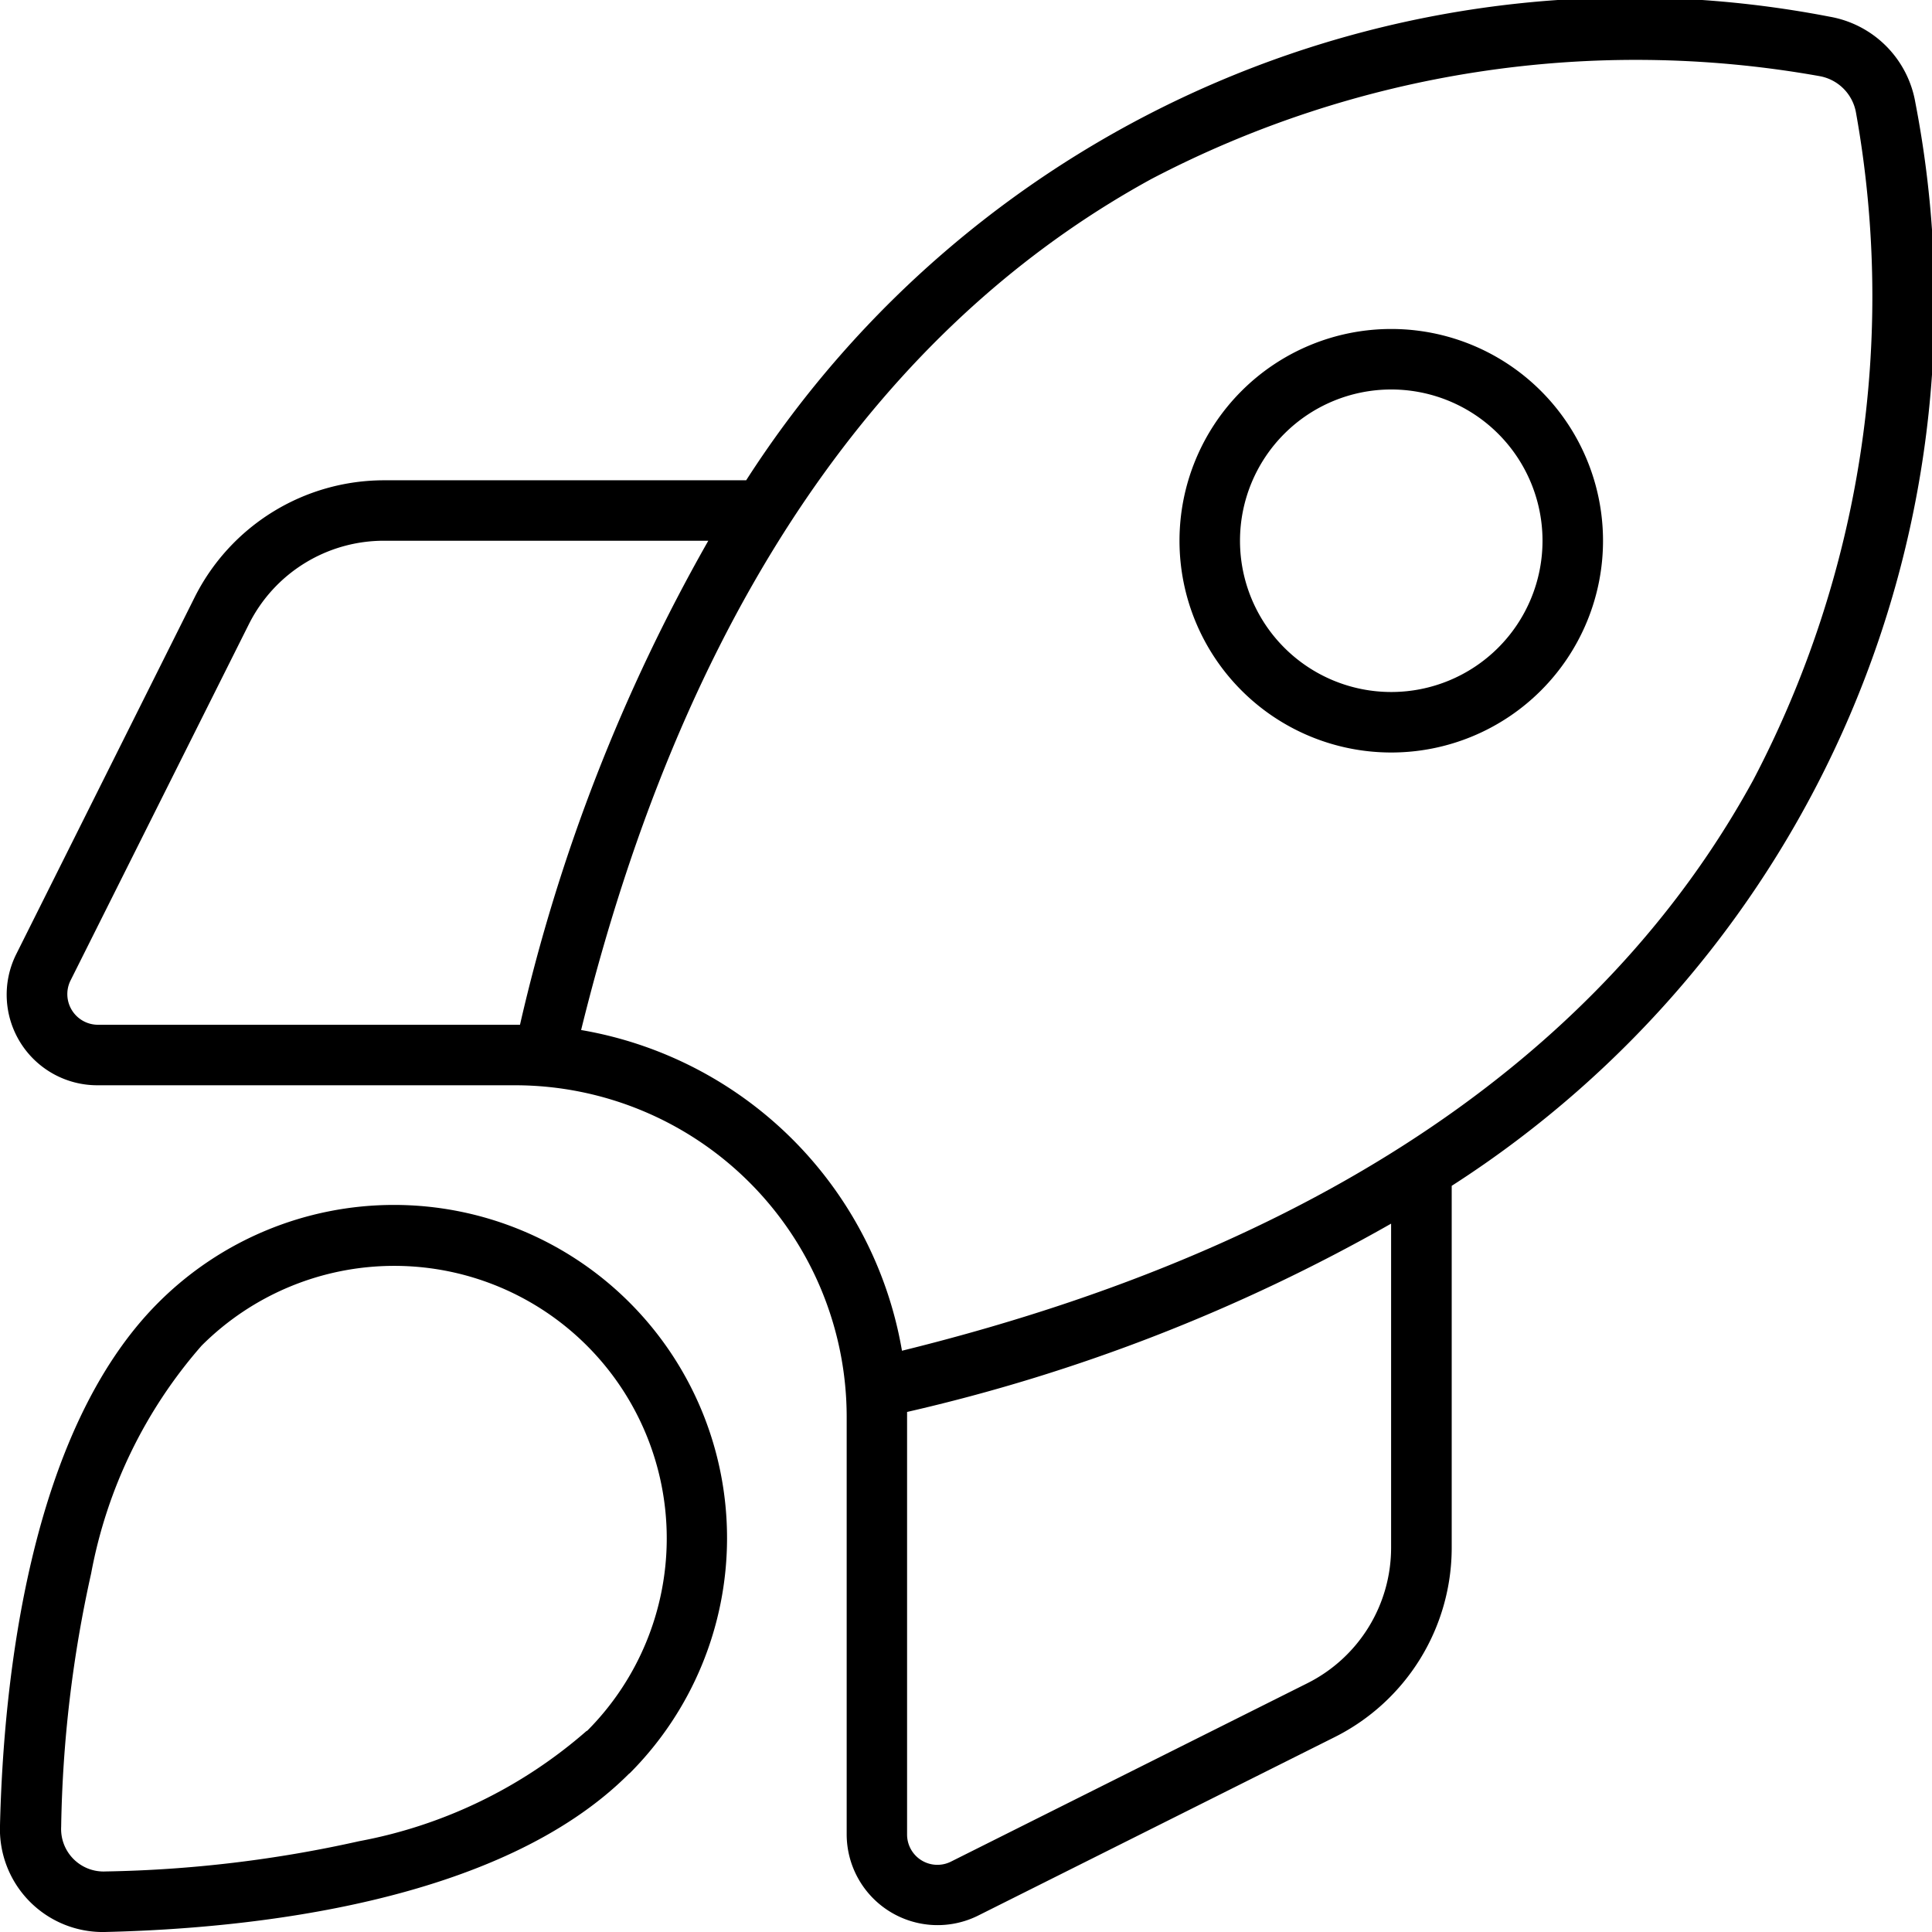
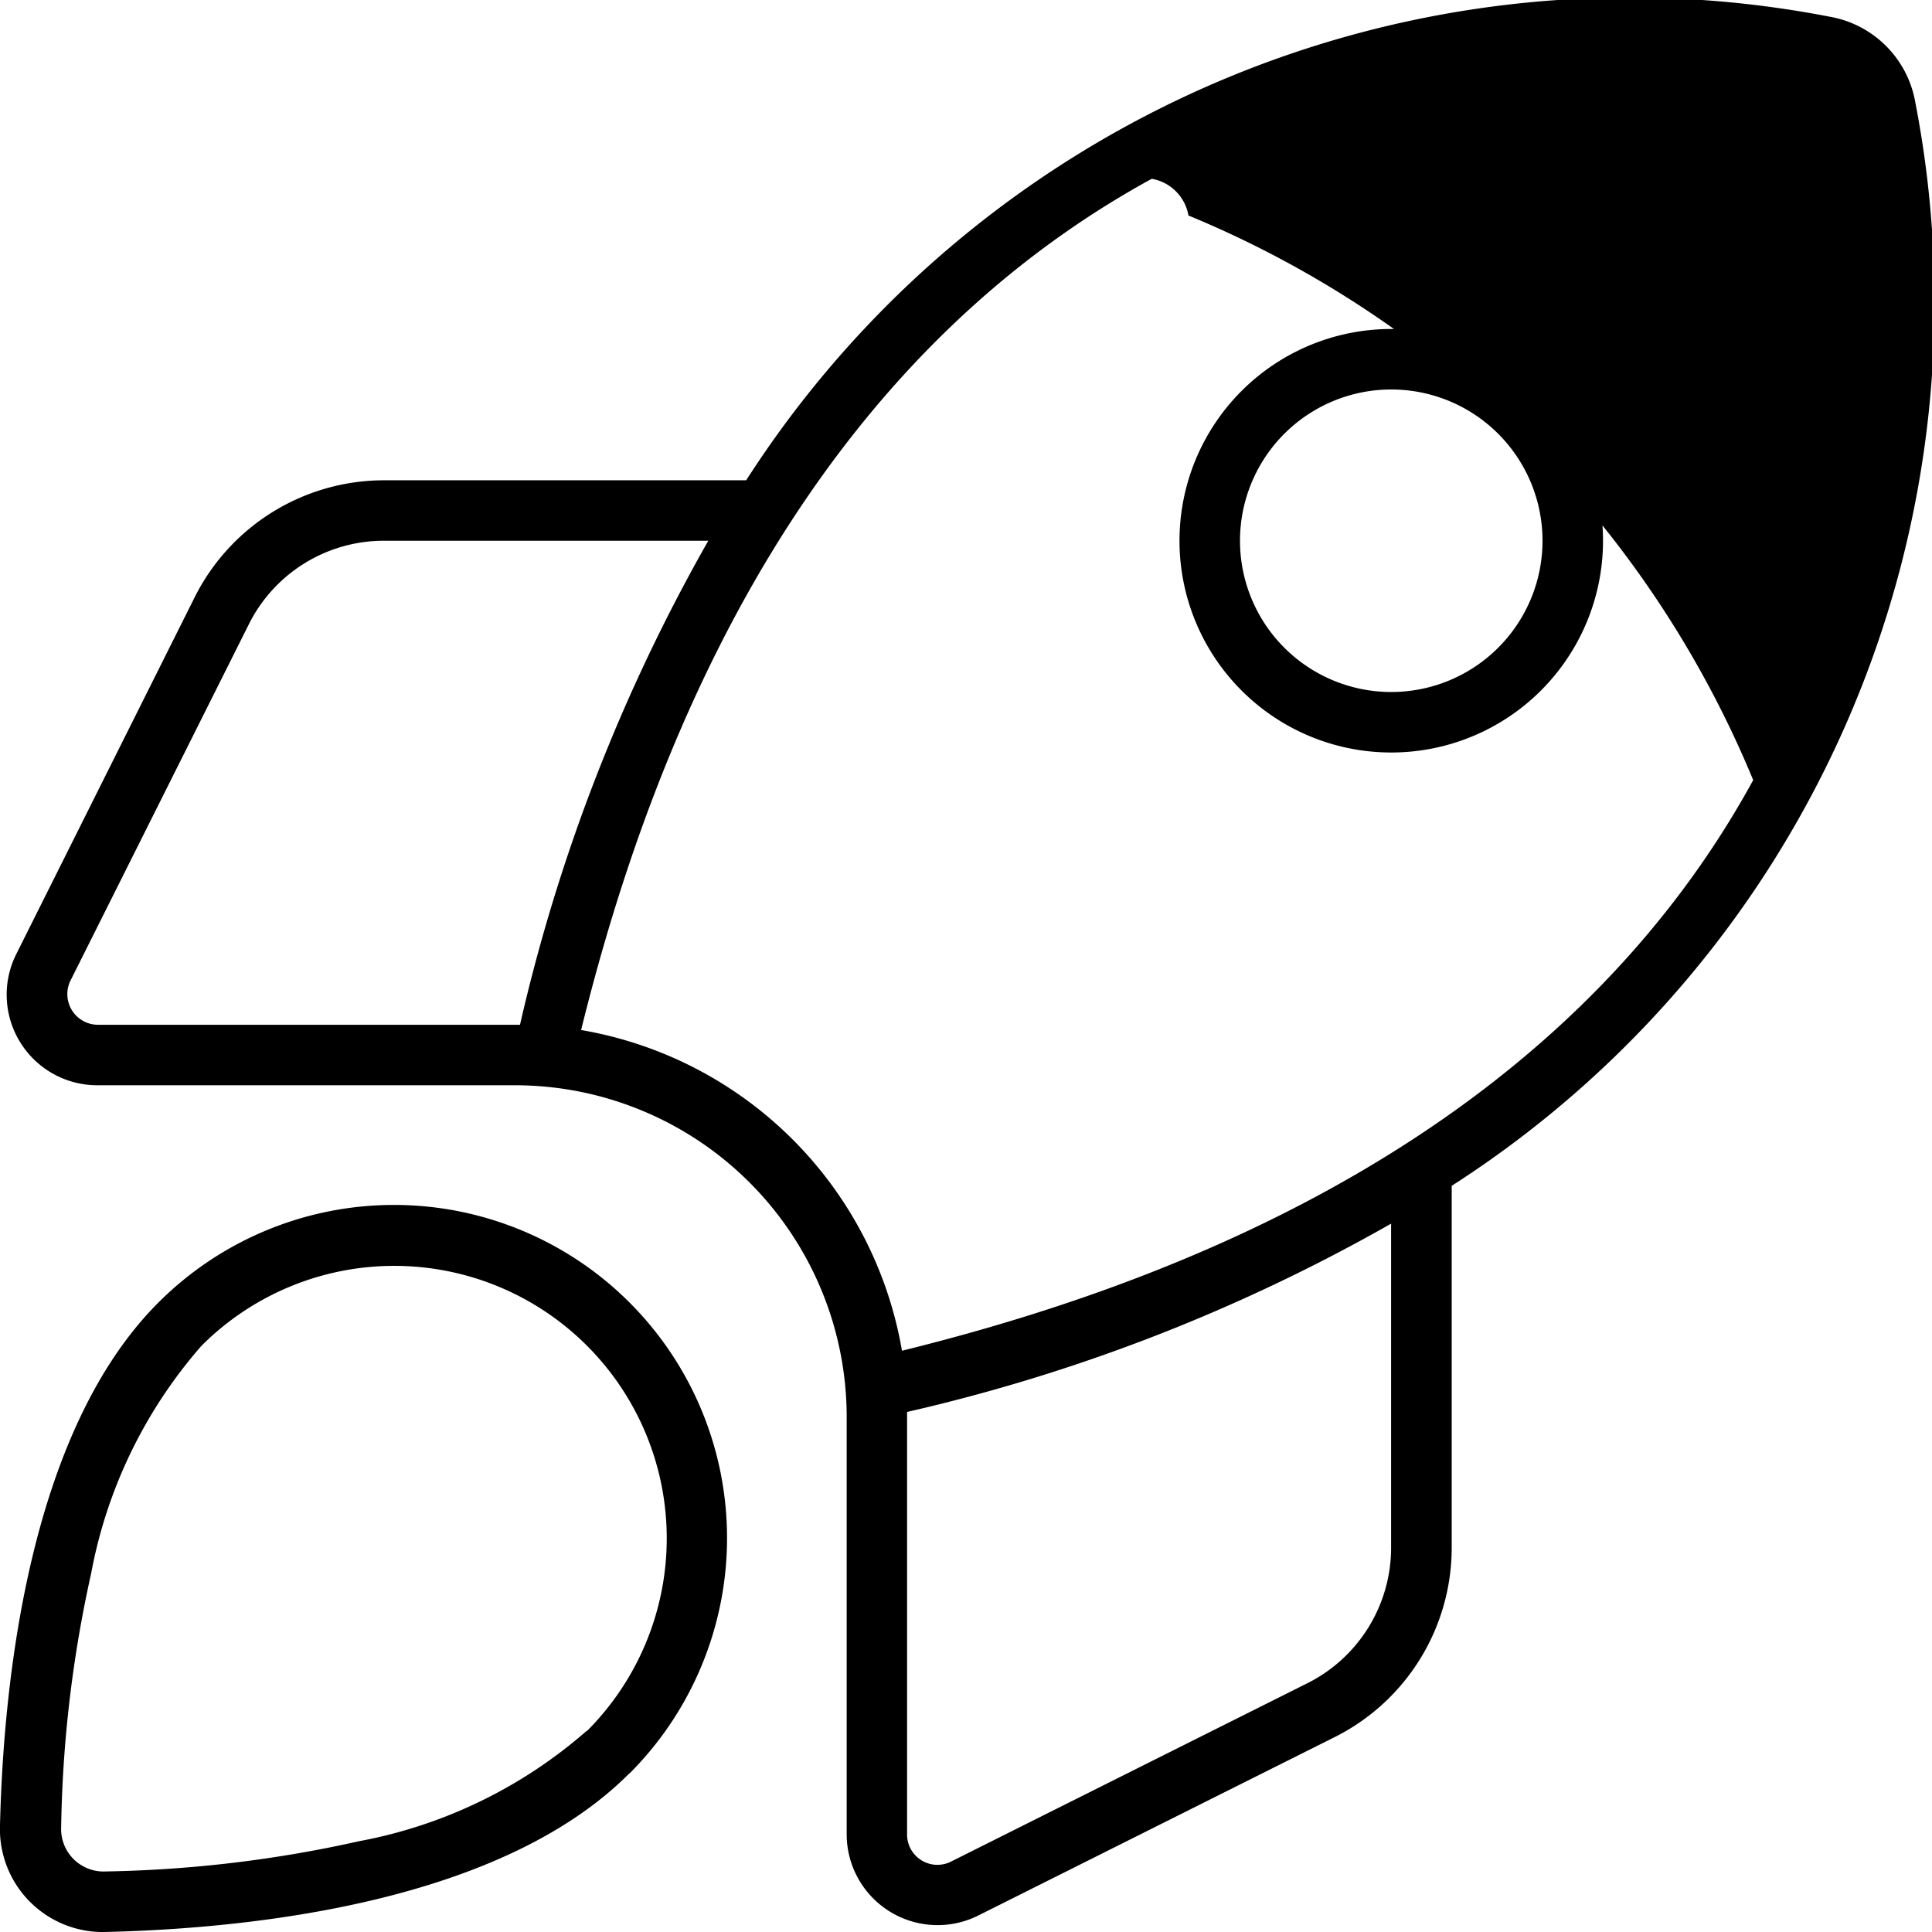
<svg xmlns="http://www.w3.org/2000/svg" width="37.808" height="37.808" viewBox="0 0 37.808 37.808">
-   <path id="rocket-launch-thin" d="M15.6,23.307a7.688,7.688,0,0,0-4.137-2.139c2.294-9.31,6.66-14.194,11.167-16.658A20.454,20.454,0,0,1,35.694,2.5a.881.881,0,0,1,.718.718A20.368,20.368,0,0,1,34.4,16.277c-2.464,4.507-7.348,8.873-16.658,11.167A7.688,7.688,0,0,0,15.6,23.307Zm2.242,5.424v-.089a34.892,34.892,0,0,0,9.472-3.685V31.3a2.967,2.967,0,0,1-1.635,2.649L18.7,37.442a.593.593,0,0,1-.858-.533V28.732ZM28.5,31.3V24.217a20.548,20.548,0,0,0,9.073-21.2,2.061,2.061,0,0,0-1.68-1.68,20.553,20.553,0,0,0-21.2,9.073H7.61A4.147,4.147,0,0,0,3.9,12.7L.41,19.681A1.773,1.773,0,0,0,2,22.249h8.177a6.493,6.493,0,0,1,6.483,6.483v8.177A1.779,1.779,0,0,0,19.228,38.5l6.978-3.493A4.147,4.147,0,0,0,28.5,31.3ZM10.274,21.065H2a.6.6,0,0,1-.533-.858l3.493-6.978A2.953,2.953,0,0,1,7.61,11.593h6.342a34.892,34.892,0,0,0-3.685,9.472Zm1.3,13.816a9.361,9.361,0,0,1-4.455,2.161,24.549,24.549,0,0,1-4.958.592.831.831,0,0,1-.873-.873A24.489,24.489,0,0,1,1.875,31.8a9.361,9.361,0,0,1,2.161-4.455,5.332,5.332,0,1,1,7.541,7.541Zm.836.836A6.515,6.515,0,1,0,3.192,26.5C.654,29.035.158,33.941.091,36.731a2.013,2.013,0,0,0,2.087,2.087C4.968,38.751,9.875,38.256,12.405,35.717ZM30.277,11.593a2.96,2.96,0,1,1-2.96-2.96A2.96,2.96,0,0,1,30.277,11.593Zm-2.96-4.144a4.144,4.144,0,1,0,4.144,4.144,4.144,4.144,0,0,0-4.144-4.144Z" transform="translate(-0.091 -1.011)" />
+   <path id="rocket-launch-thin" d="M15.6,23.307a7.688,7.688,0,0,0-4.137-2.139c2.294-9.31,6.66-14.194,11.167-16.658a.881.881,0,0,1,.718.718A20.368,20.368,0,0,1,34.4,16.277c-2.464,4.507-7.348,8.873-16.658,11.167A7.688,7.688,0,0,0,15.6,23.307Zm2.242,5.424v-.089a34.892,34.892,0,0,0,9.472-3.685V31.3a2.967,2.967,0,0,1-1.635,2.649L18.7,37.442a.593.593,0,0,1-.858-.533V28.732ZM28.5,31.3V24.217a20.548,20.548,0,0,0,9.073-21.2,2.061,2.061,0,0,0-1.68-1.68,20.553,20.553,0,0,0-21.2,9.073H7.61A4.147,4.147,0,0,0,3.9,12.7L.41,19.681A1.773,1.773,0,0,0,2,22.249h8.177a6.493,6.493,0,0,1,6.483,6.483v8.177A1.779,1.779,0,0,0,19.228,38.5l6.978-3.493A4.147,4.147,0,0,0,28.5,31.3ZM10.274,21.065H2a.6.6,0,0,1-.533-.858l3.493-6.978A2.953,2.953,0,0,1,7.61,11.593h6.342a34.892,34.892,0,0,0-3.685,9.472Zm1.3,13.816a9.361,9.361,0,0,1-4.455,2.161,24.549,24.549,0,0,1-4.958.592.831.831,0,0,1-.873-.873A24.489,24.489,0,0,1,1.875,31.8a9.361,9.361,0,0,1,2.161-4.455,5.332,5.332,0,1,1,7.541,7.541Zm.836.836A6.515,6.515,0,1,0,3.192,26.5C.654,29.035.158,33.941.091,36.731a2.013,2.013,0,0,0,2.087,2.087C4.968,38.751,9.875,38.256,12.405,35.717ZM30.277,11.593a2.96,2.96,0,1,1-2.96-2.96A2.96,2.96,0,0,1,30.277,11.593Zm-2.96-4.144a4.144,4.144,0,1,0,4.144,4.144,4.144,4.144,0,0,0-4.144-4.144Z" transform="translate(-0.091 -1.011)" />
</svg>